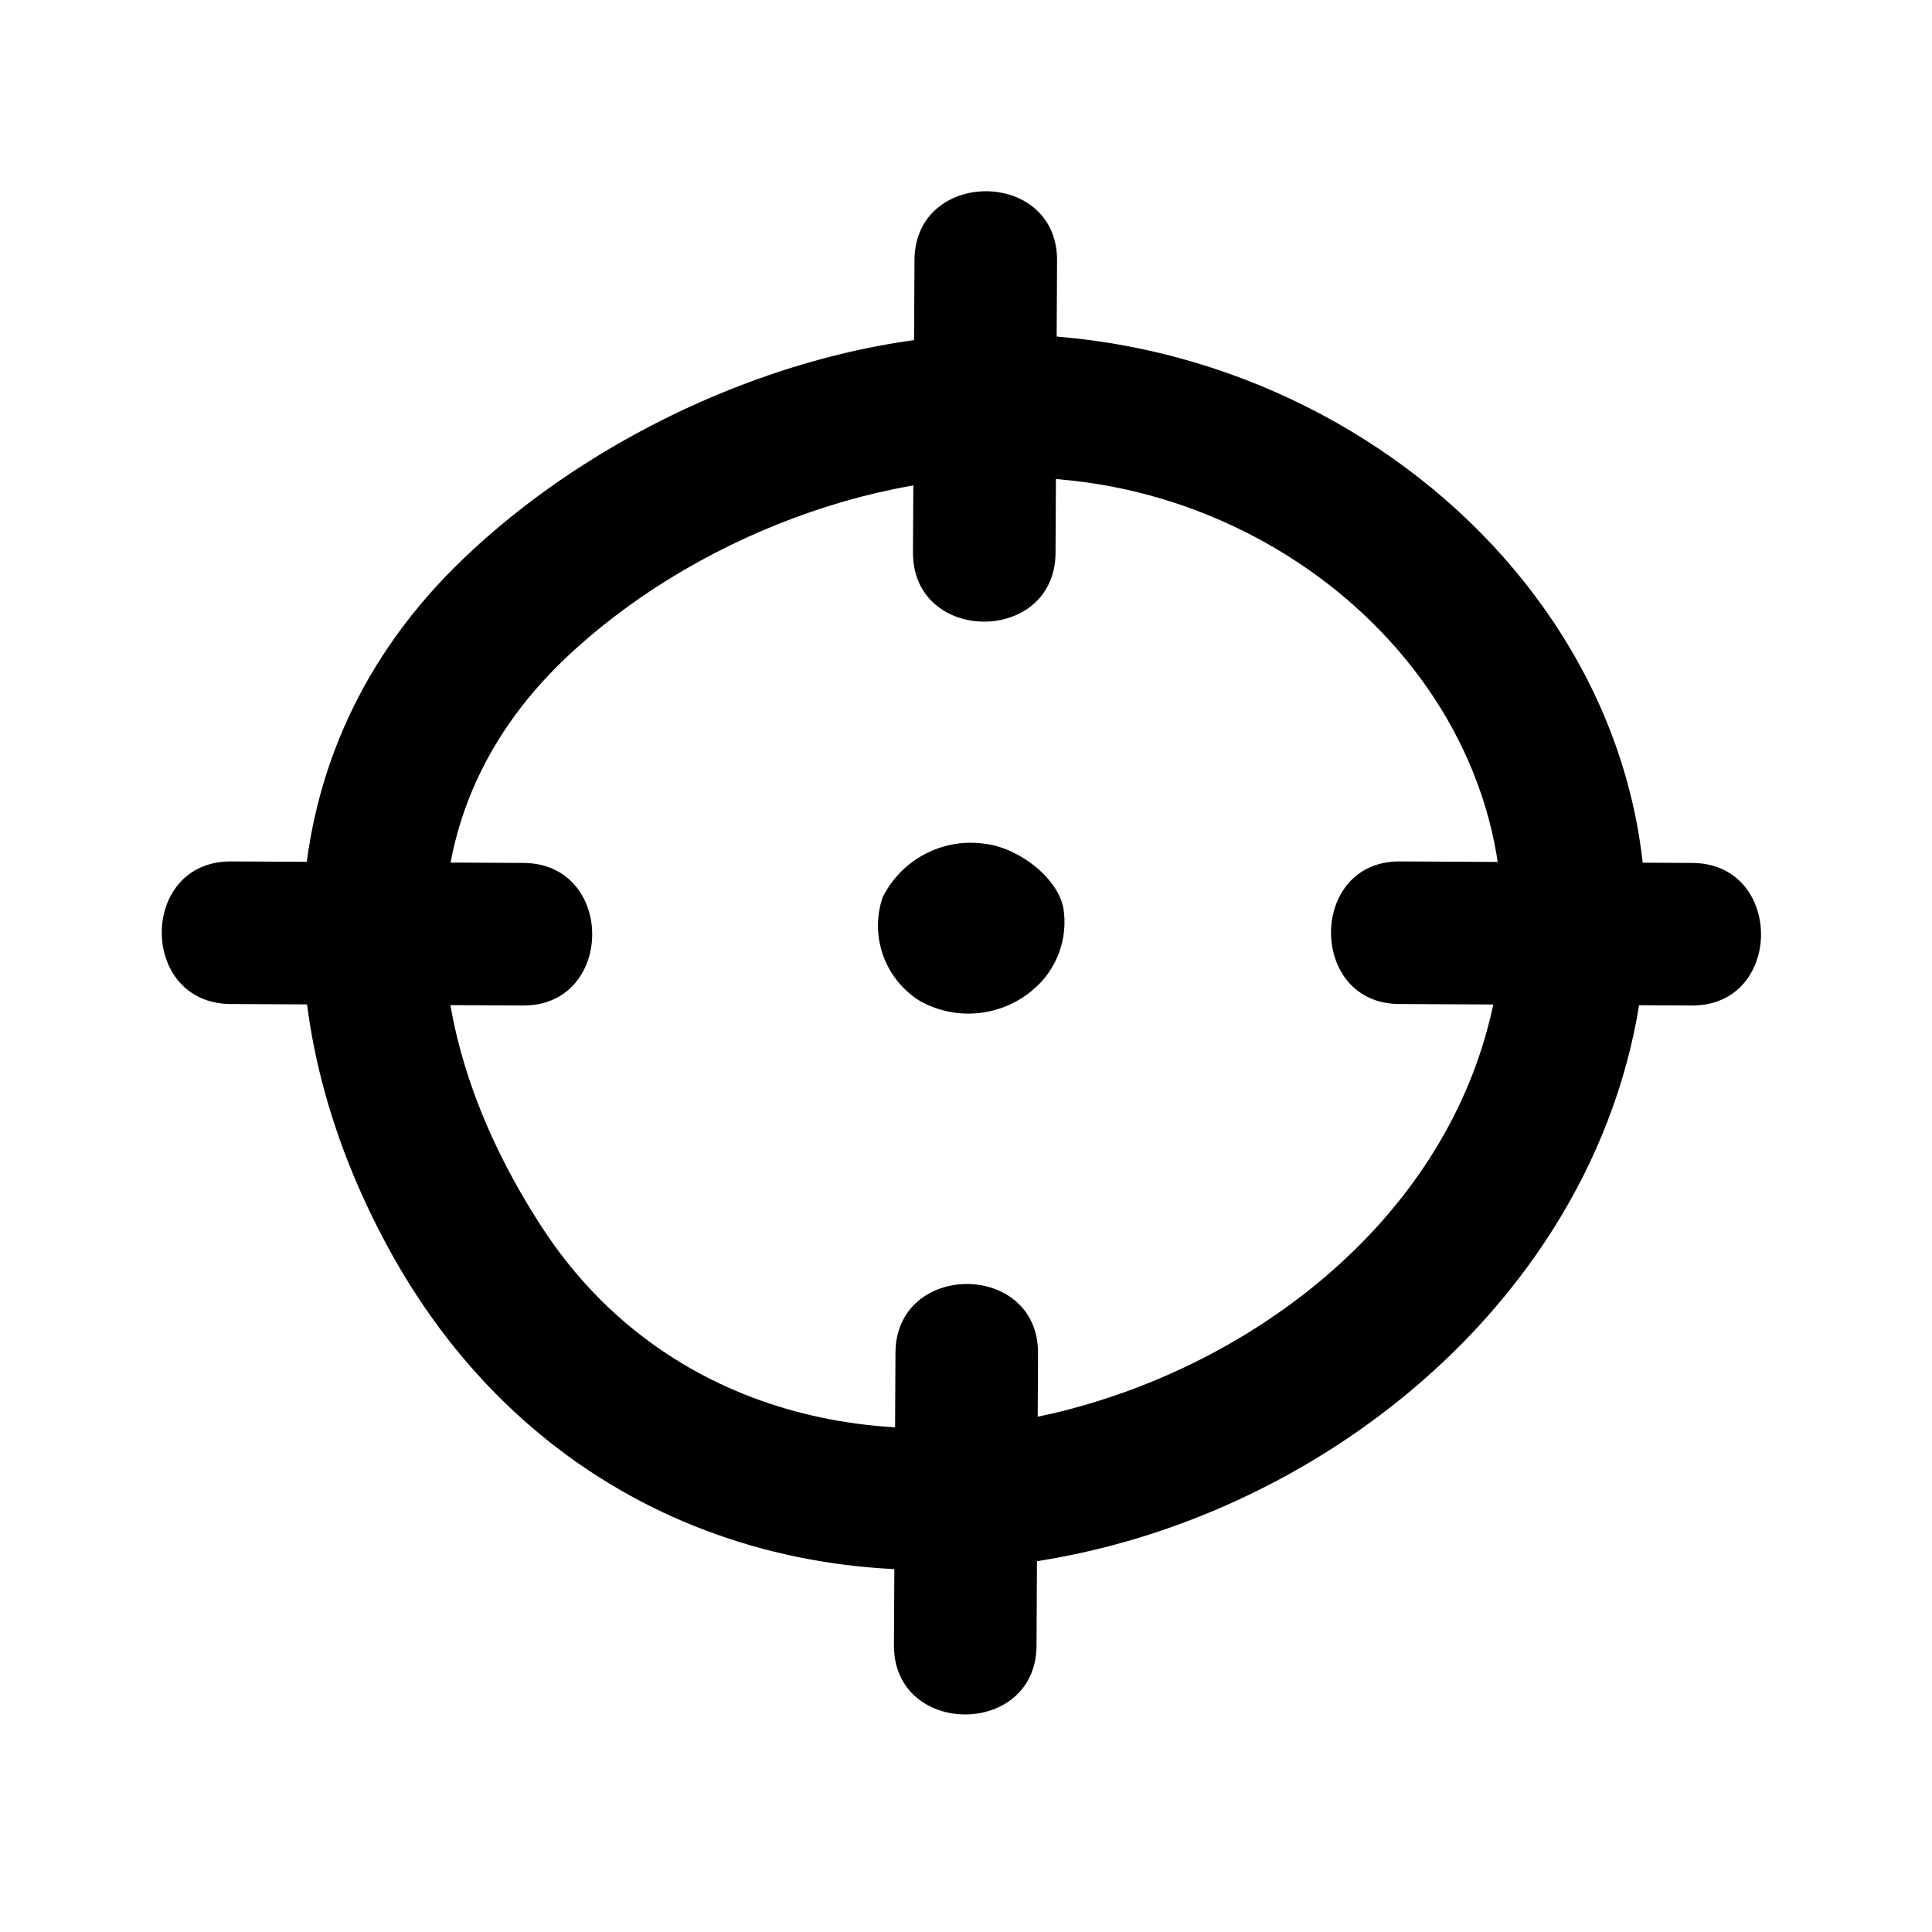
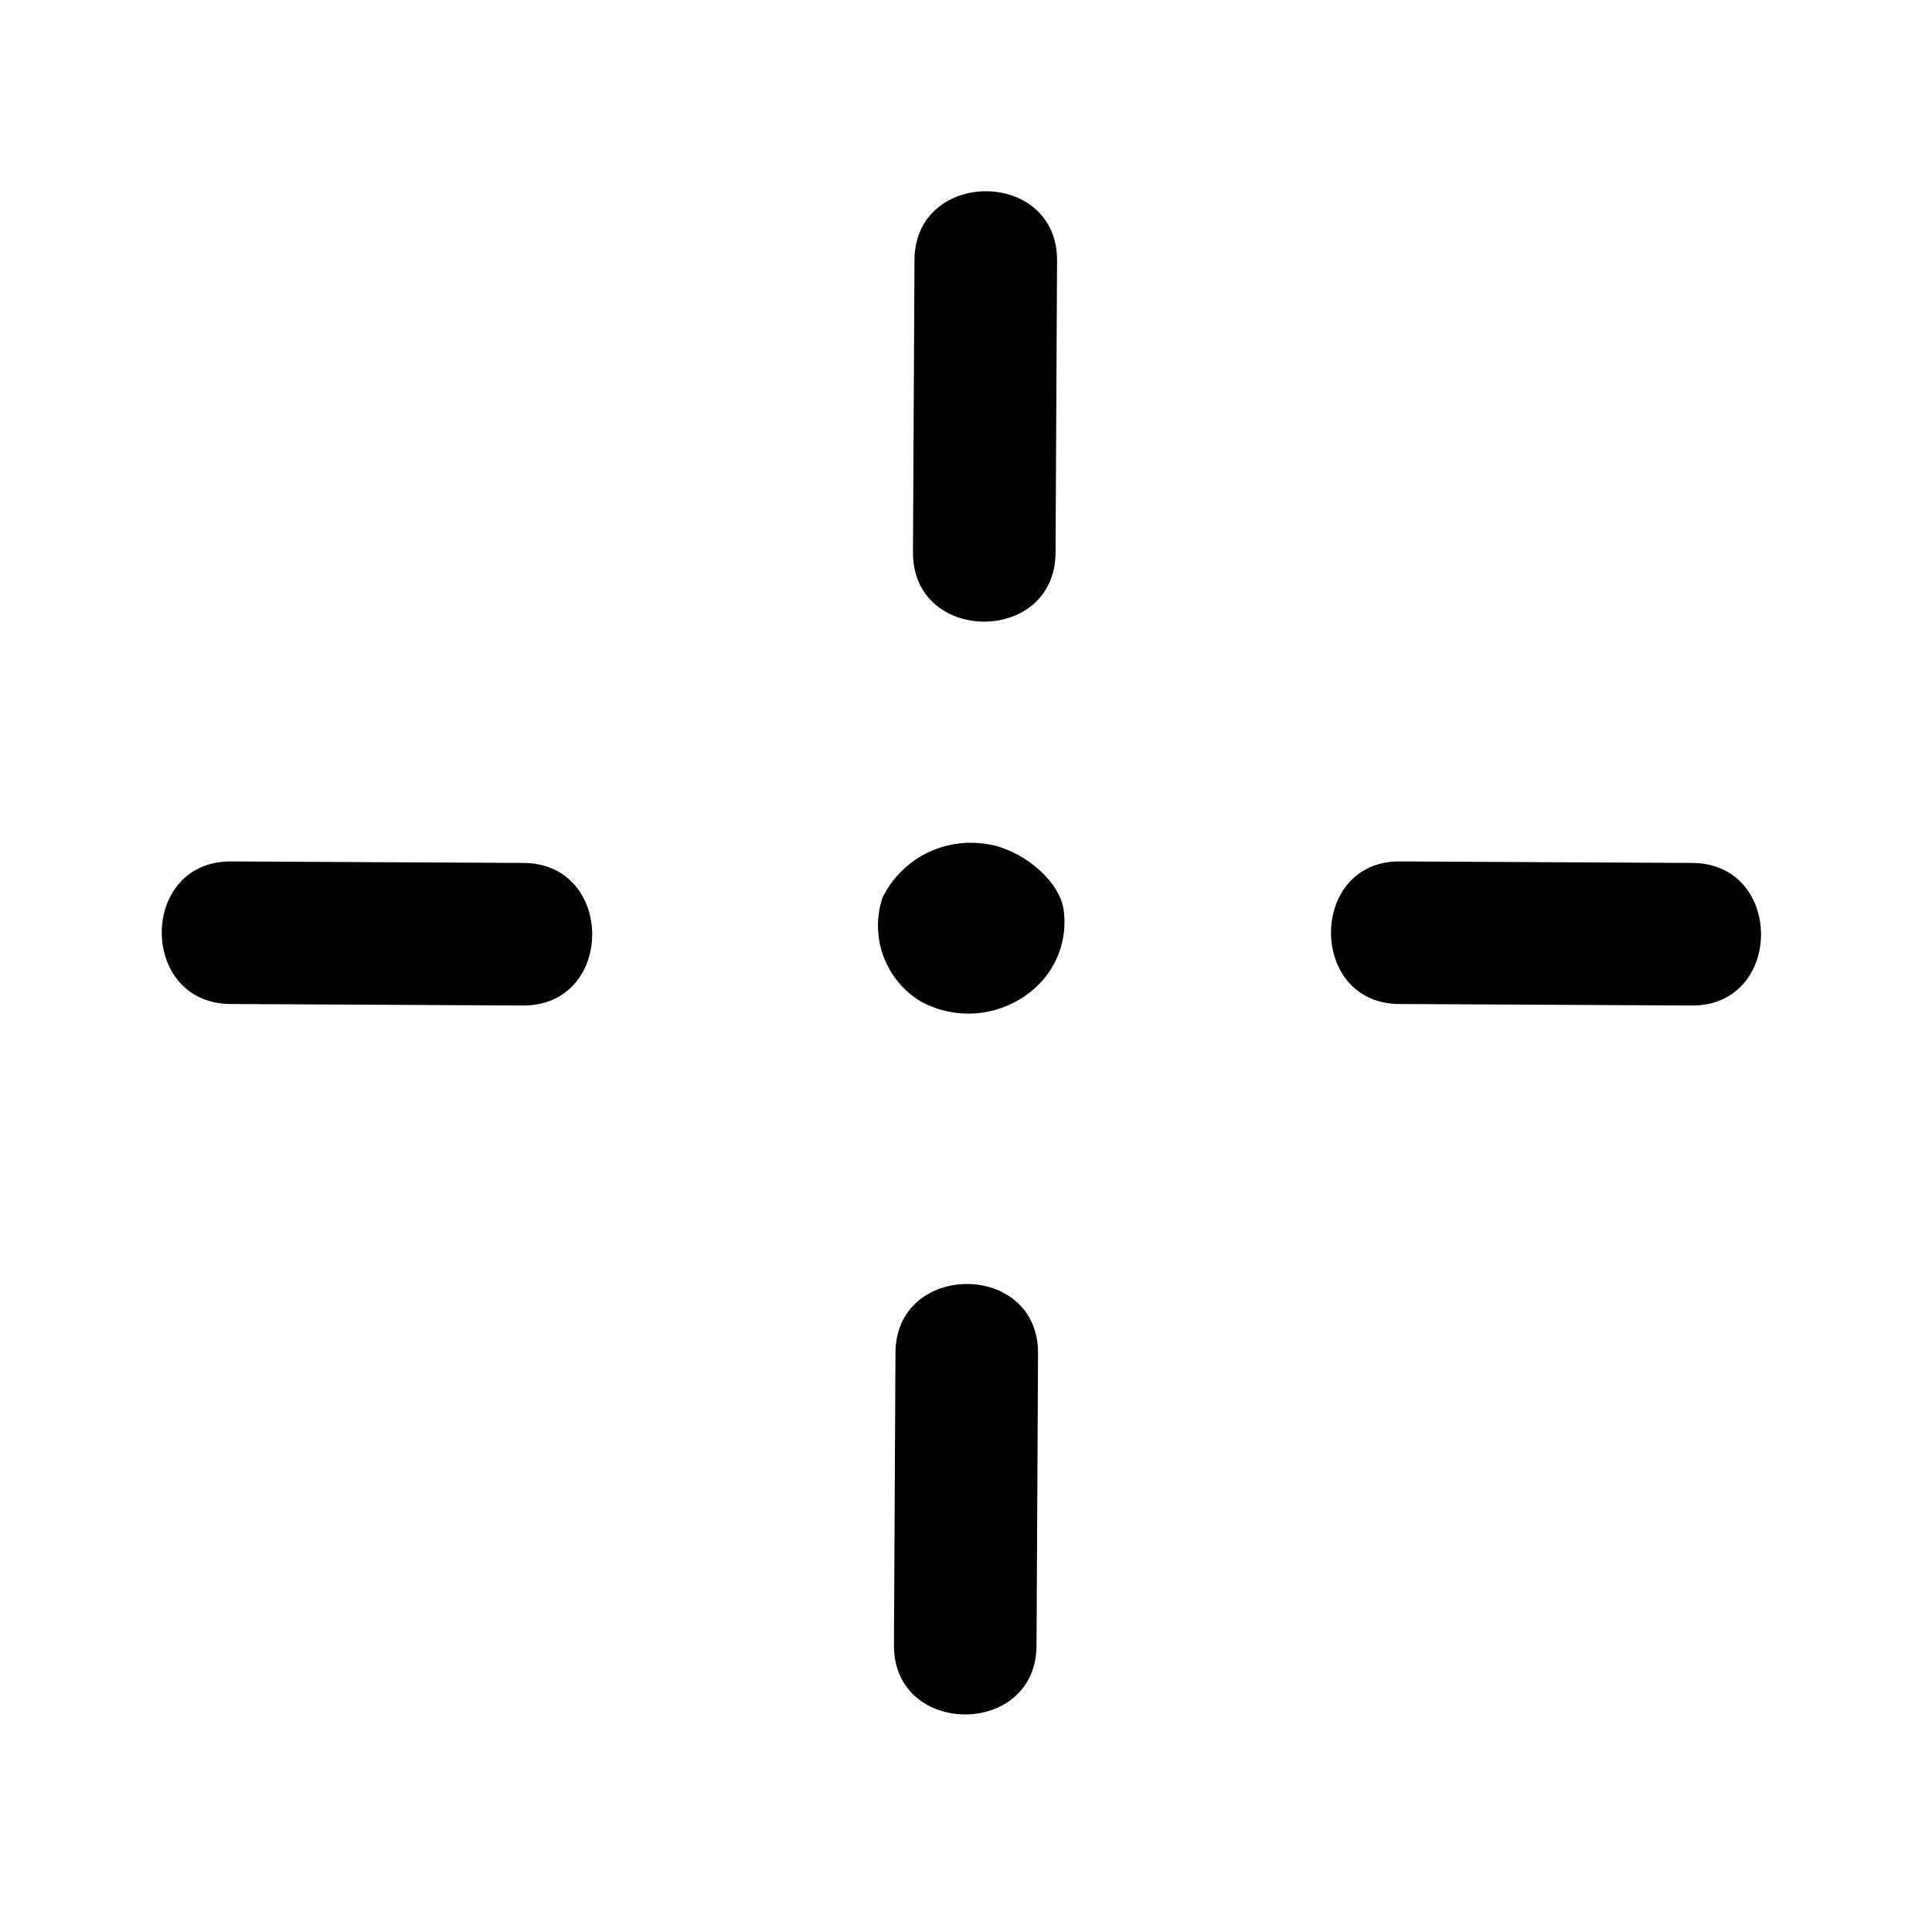
<svg xmlns="http://www.w3.org/2000/svg" fill="#000000" width="800px" height="800px" version="1.1" viewBox="144 144 512 512">
  <g>
    <path d="m405.59 367.7c-5.527-0.934-11.207-0.062-16.199 2.488-4.992 2.551-9.027 6.641-11.508 11.672-1.688 5.047-1.609 10.52 0.219 15.516 1.832 5 5.309 9.227 9.855 11.992 4.656 2.555 9.977 3.644 15.266 3.121 5.285-0.52 10.289-2.629 14.359-6.043 6.434-5.309 9.562-13.637 8.211-21.867-1.613-8.012-11.586-15.617-20.152-16.879" />
-     <path d="m425.19 233.29c-55.418-5.797-118.59 20.605-158.35 58.742-53.957 51.488-53.25 124.59-17.73 186.61 37.23 64.688 105.8 92.246 178.35 77.535 64.789-13.148 125.2-59.754 145.65-123.84 31.988-100.41-49.375-190.39-147.92-199.05-24.184-2.168-24.031 35.668 0 37.785 72.75 6.398 133.36 72.145 112.85 146.11-14.305 51.992-62.469 88.316-112.85 100.86-52.695 12.945-107.26-2.168-137.54-48.77-32.043-49.121-39.145-107.36 5.894-150.54 33.152-31.691 85.648-52.496 131.75-47.66 24.184 2.519 23.98-35.316-0.102-37.785z" />
    <path d="m205.12 410.07 77.586 0.402c24.285 0 24.336-37.684 0-37.785l-77.586-0.402c-24.336 0-24.336 37.684 0 37.785z" />
    <path d="m514.87 410.07 77.586 0.402c24.285 0 24.336-37.684 0-37.785l-77.586-0.402c-24.184-0.051-24.184 37.785 0 37.785z" />
    <path d="m418.69 580.11 0.402-77.586c0-24.336-37.684-24.336-37.785 0l-0.402 77.586c0 24.285 37.684 24.336 37.785 0z" />
    <path d="m423.73 290.47 0.402-77.535c0-24.336-37.684-24.336-37.785 0l-0.402 77.535c0 24.336 37.684 24.383 37.785 0z" />
  </g>
</svg>